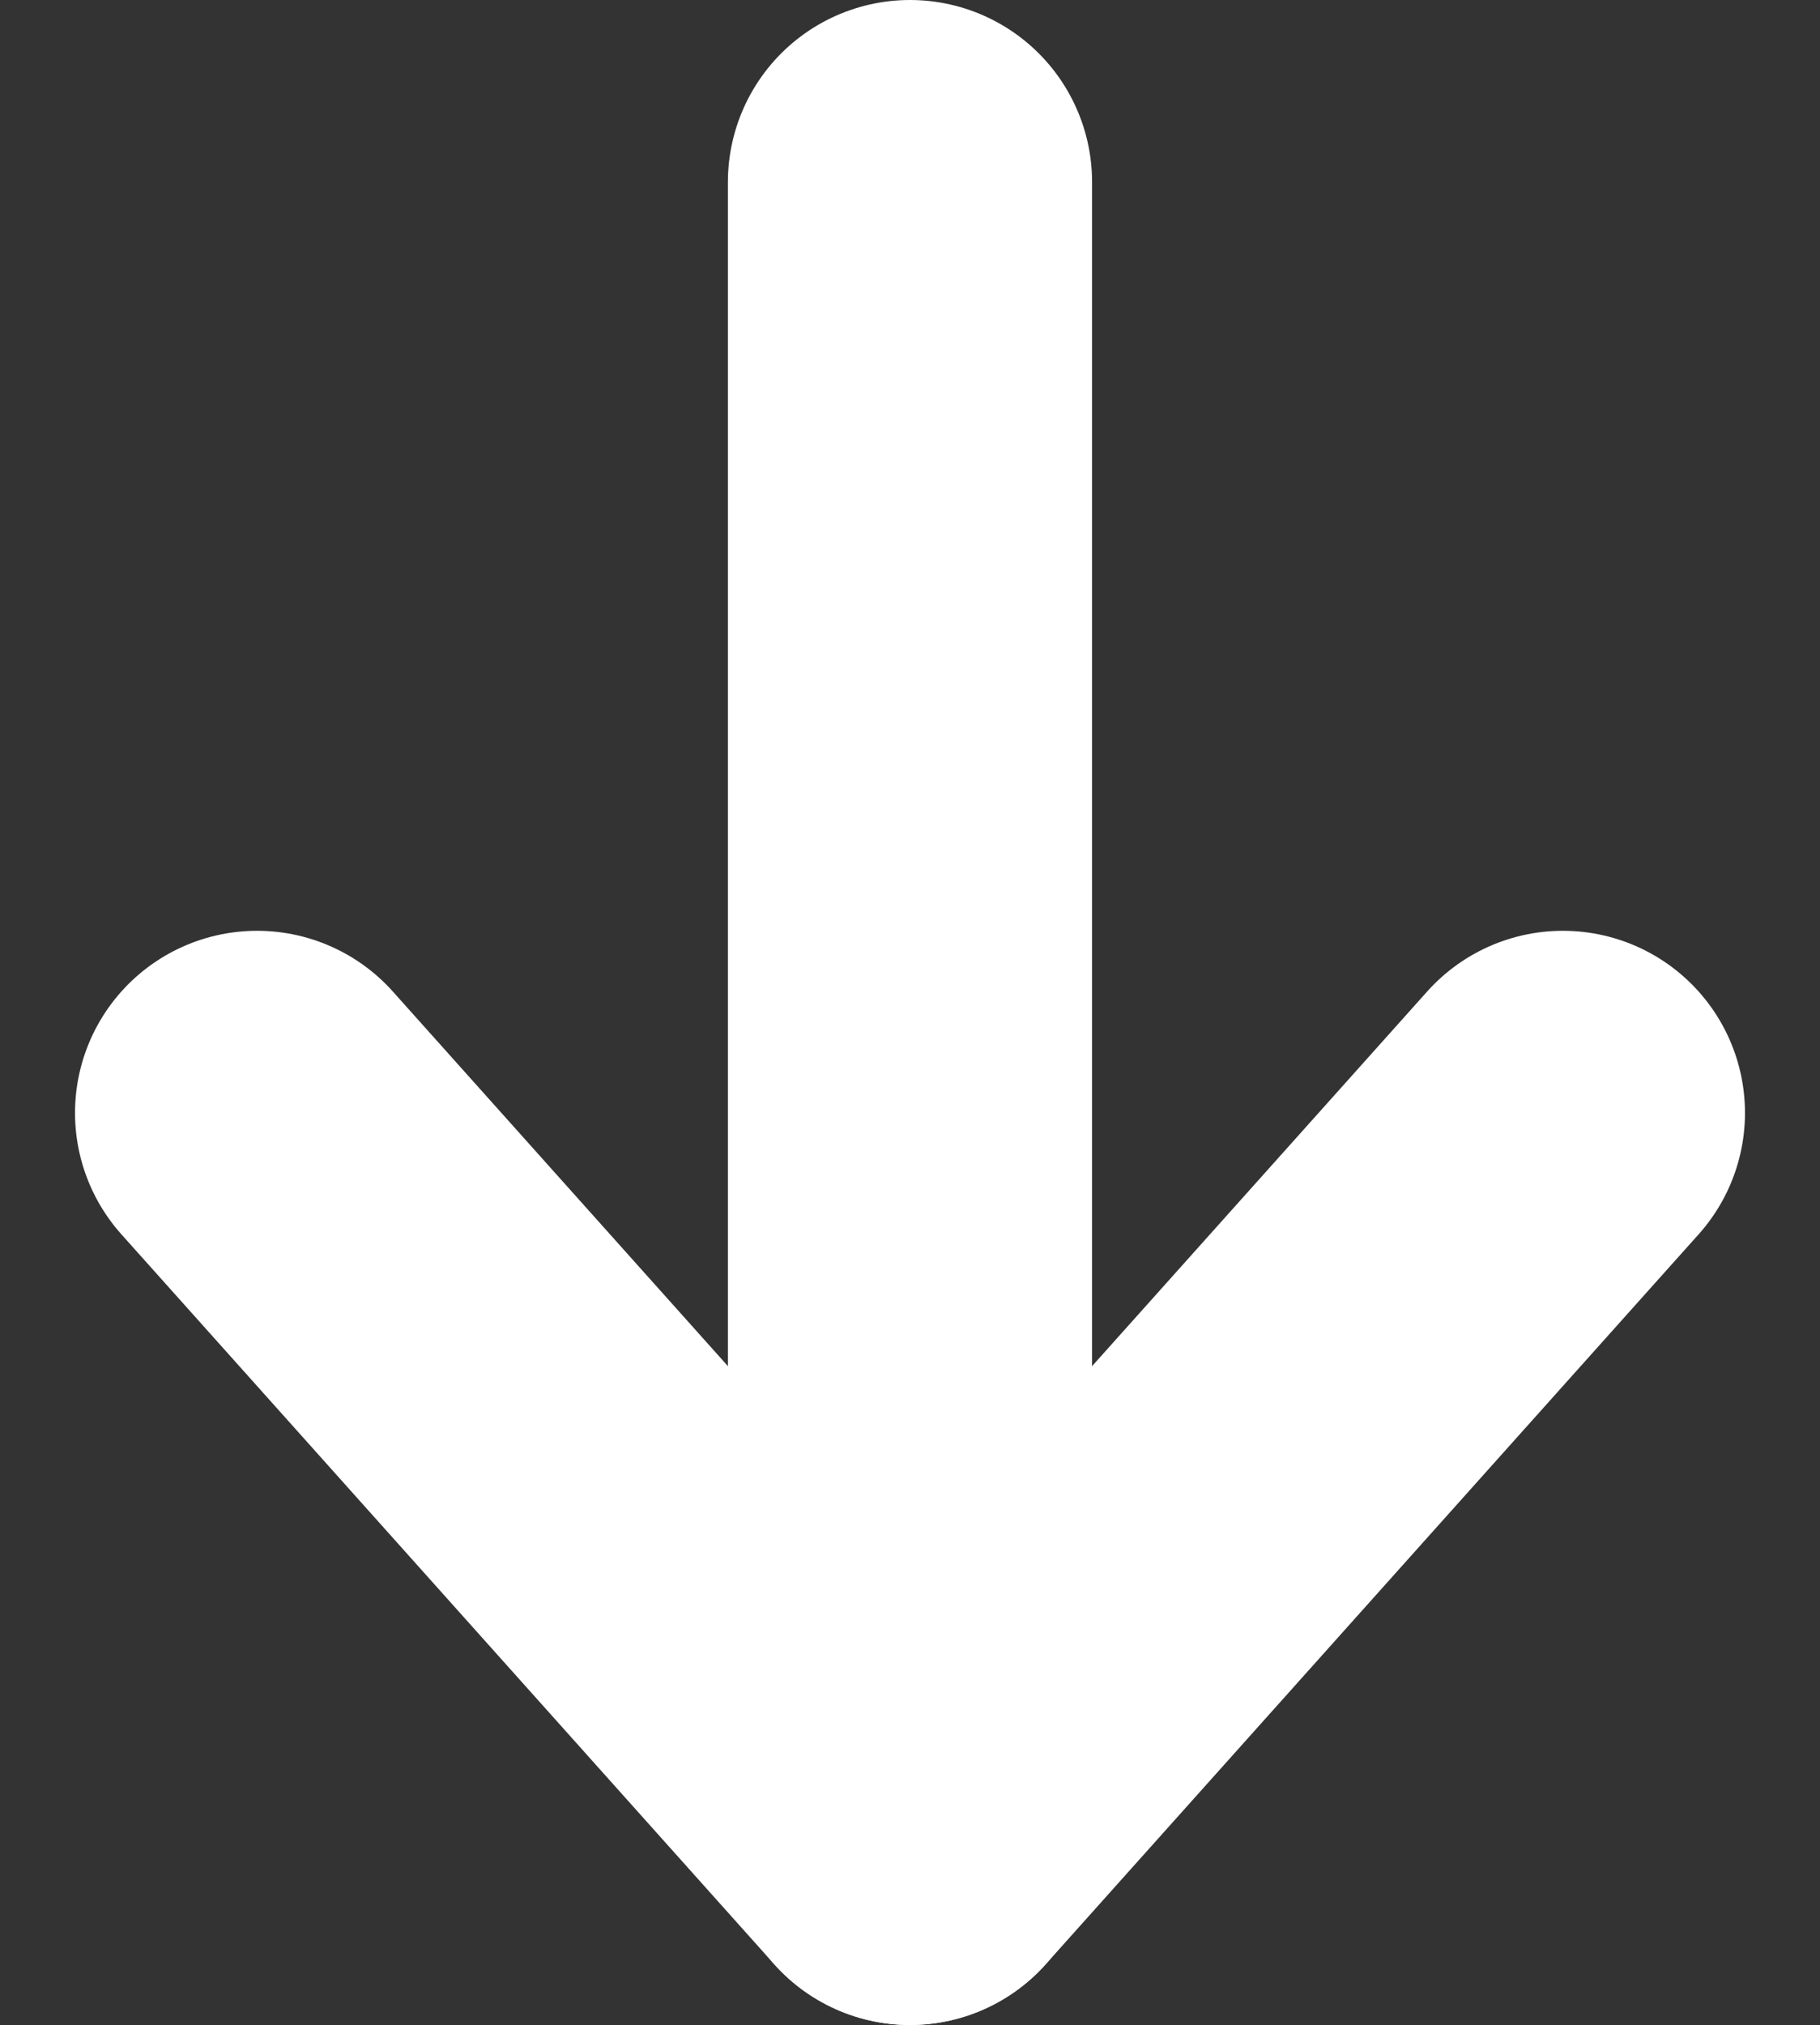
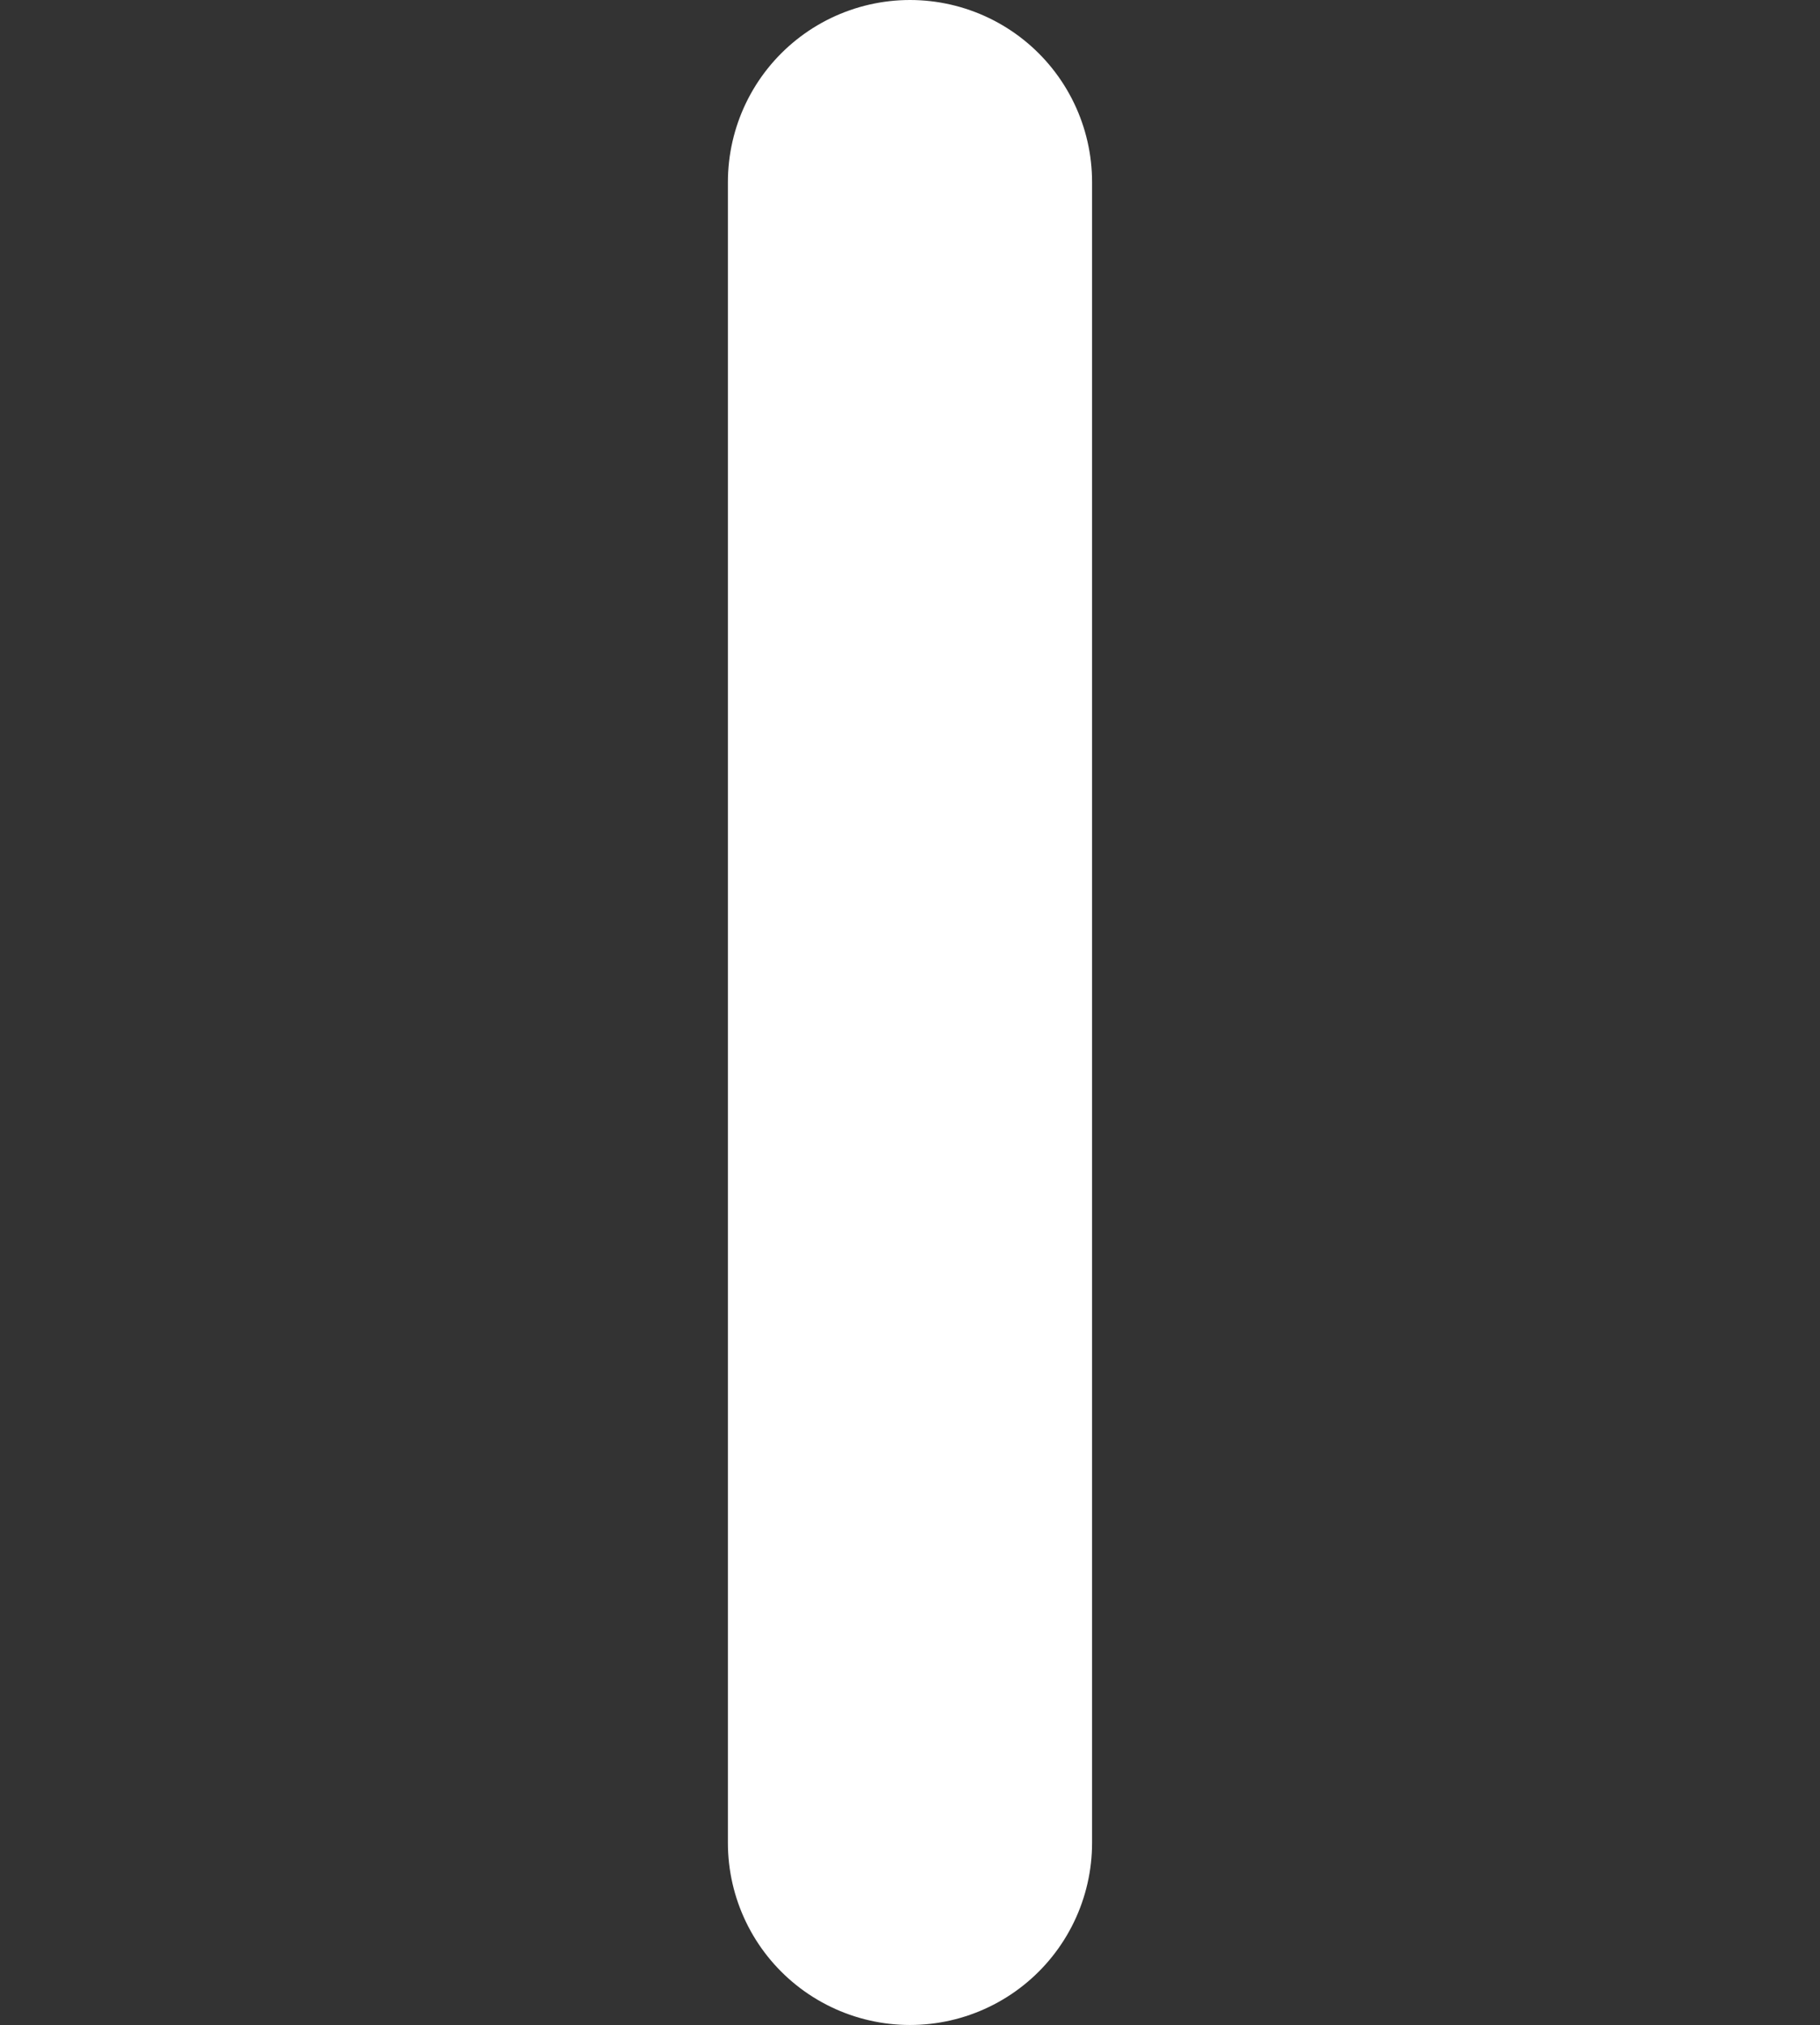
<svg xmlns="http://www.w3.org/2000/svg" width="49.977" height="55.594" viewBox="0 0 49.977 55.594">
  <rect x="0" y="0" width="49.977" height="55.594" fill="#333333" stroke="none" />
  <g id="Icon_feather-arrow-down" data-name="Icon feather-arrow-down" transform="translate(-0.44 -2.5)">
    <path id="Path_1" data-name="Path 1" d="M18,7.5V53.094" transform="translate(7.428 0)" fill="none" stroke="#fff" stroke-linecap="round" stroke-linejoin="round" stroke-width="10" />
-     <path id="Path_2" data-name="Path 2" d="M43.357,18,25.428,38.04,7.5,18" transform="translate(0 15.054)" fill="none" stroke="#fff" stroke-linecap="round" stroke-linejoin="round" stroke-width="10" />
  </g>
</svg>